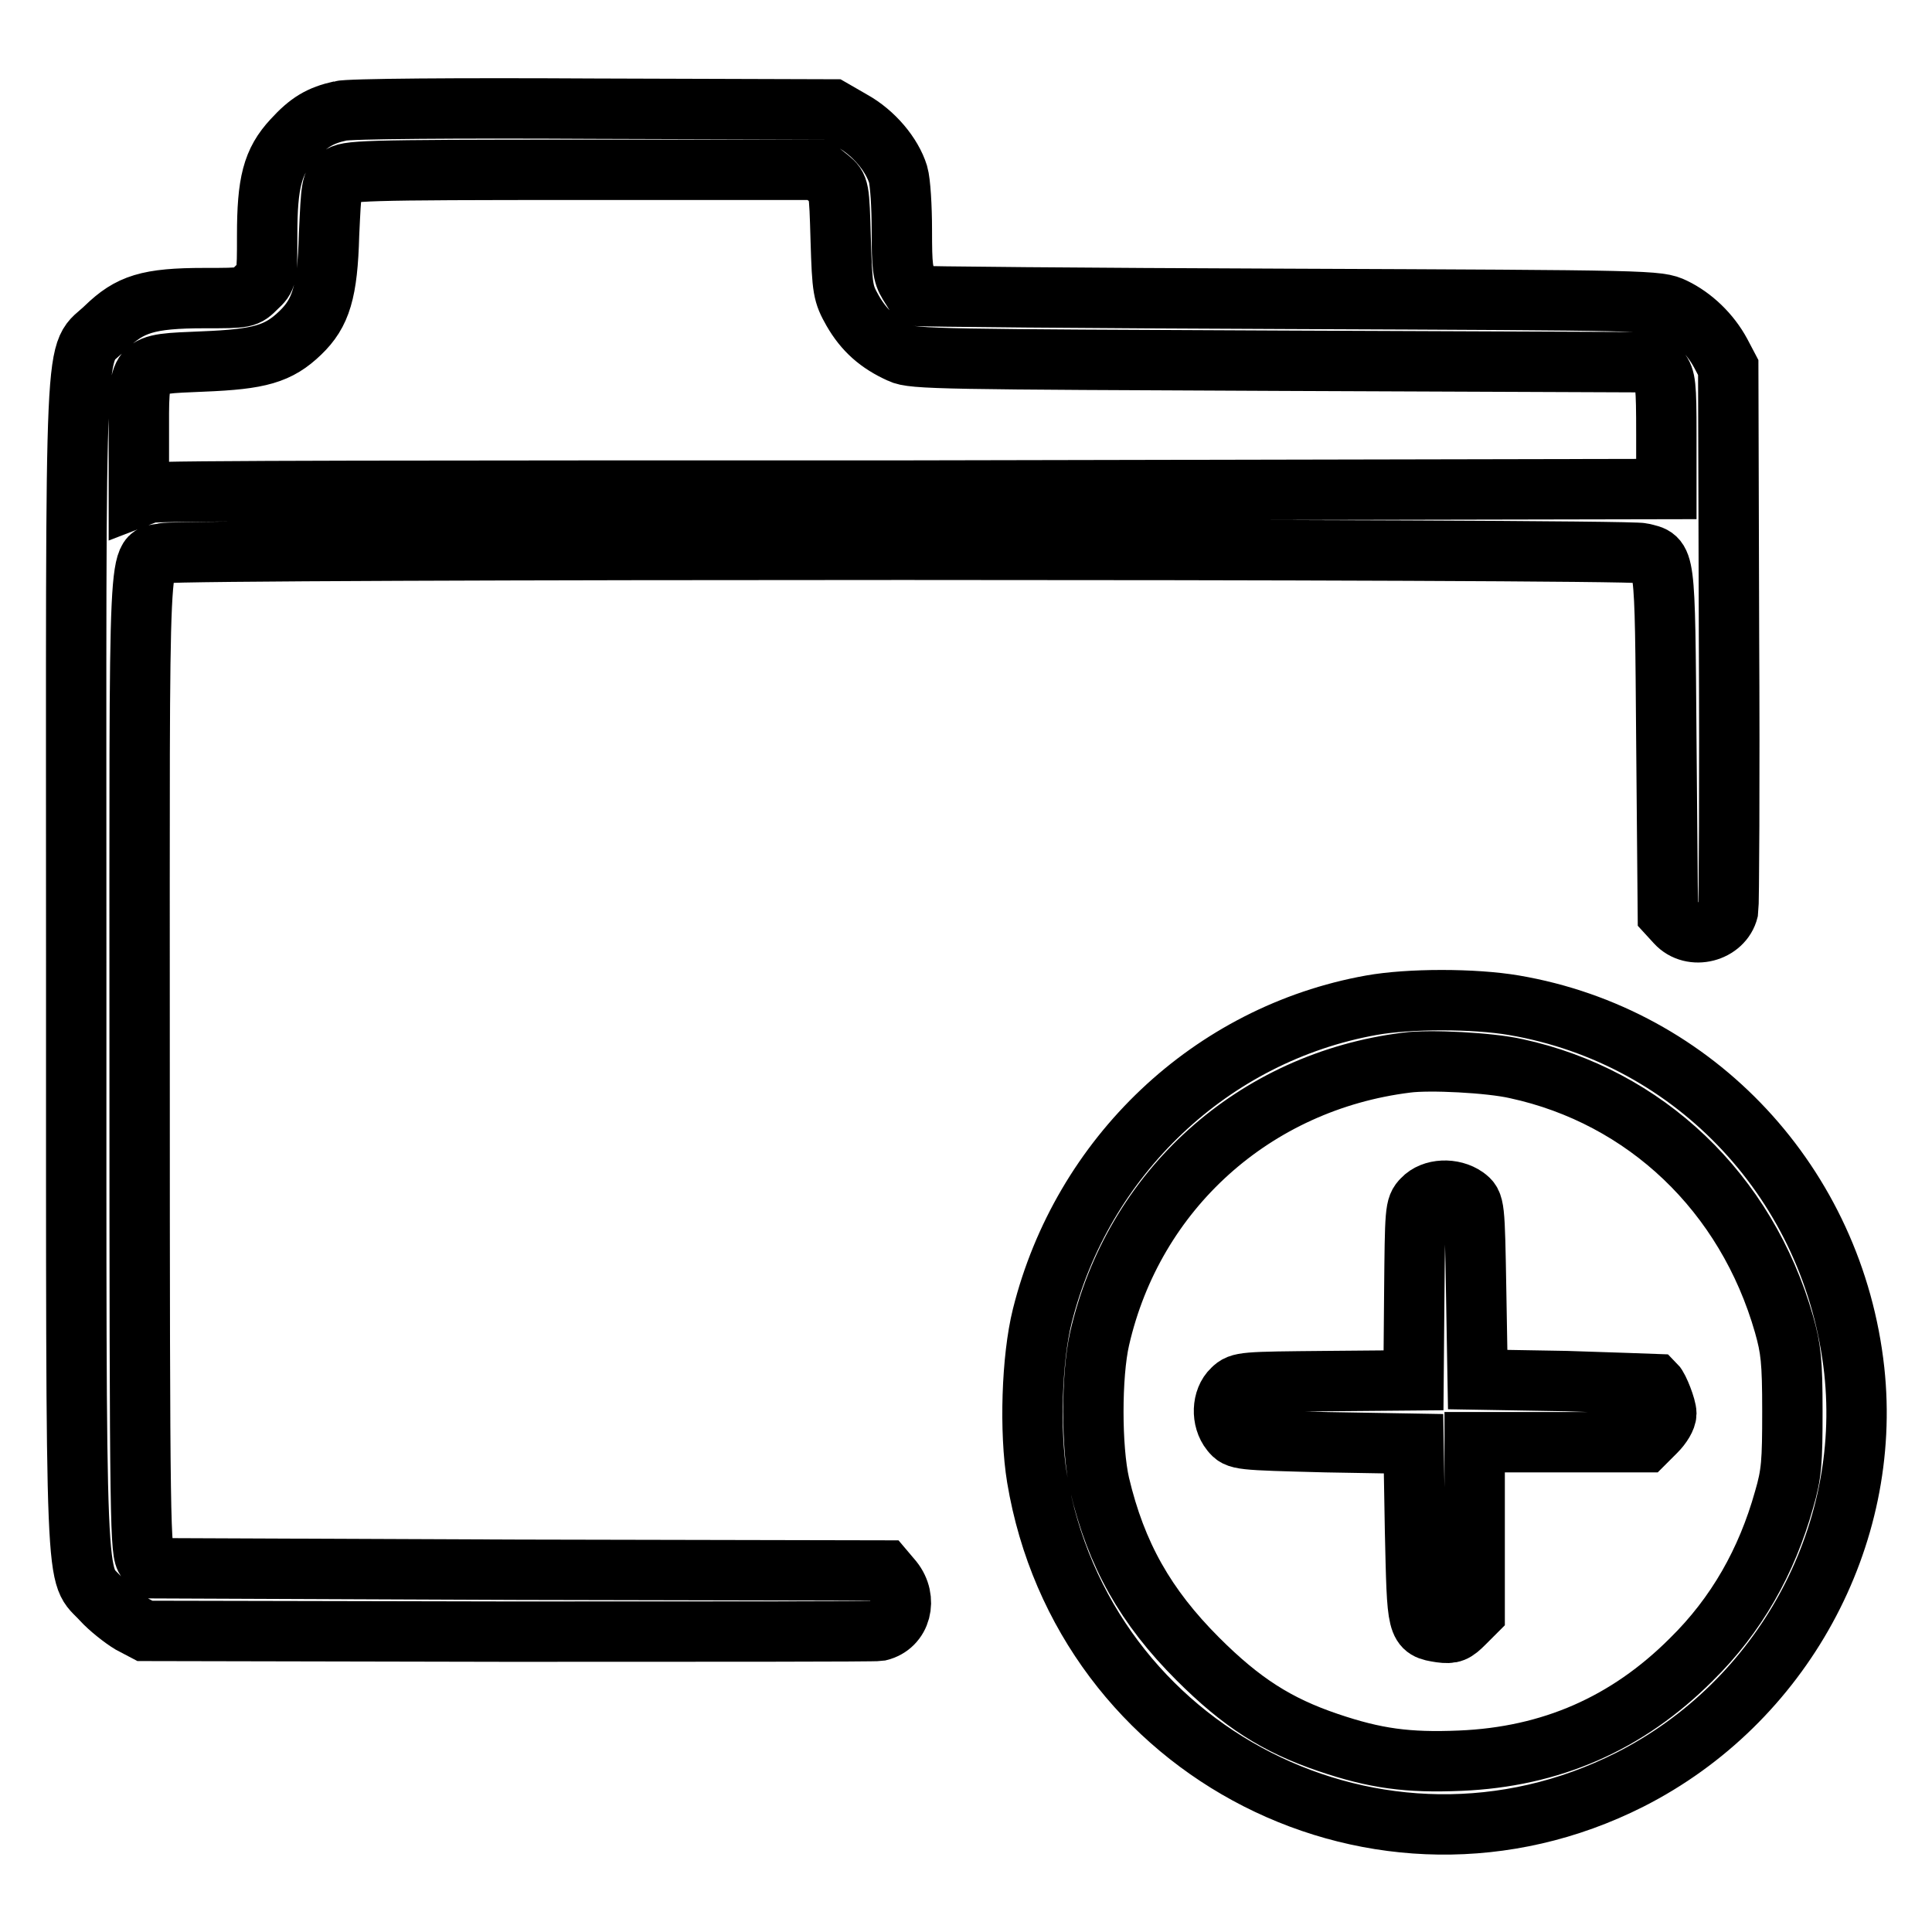
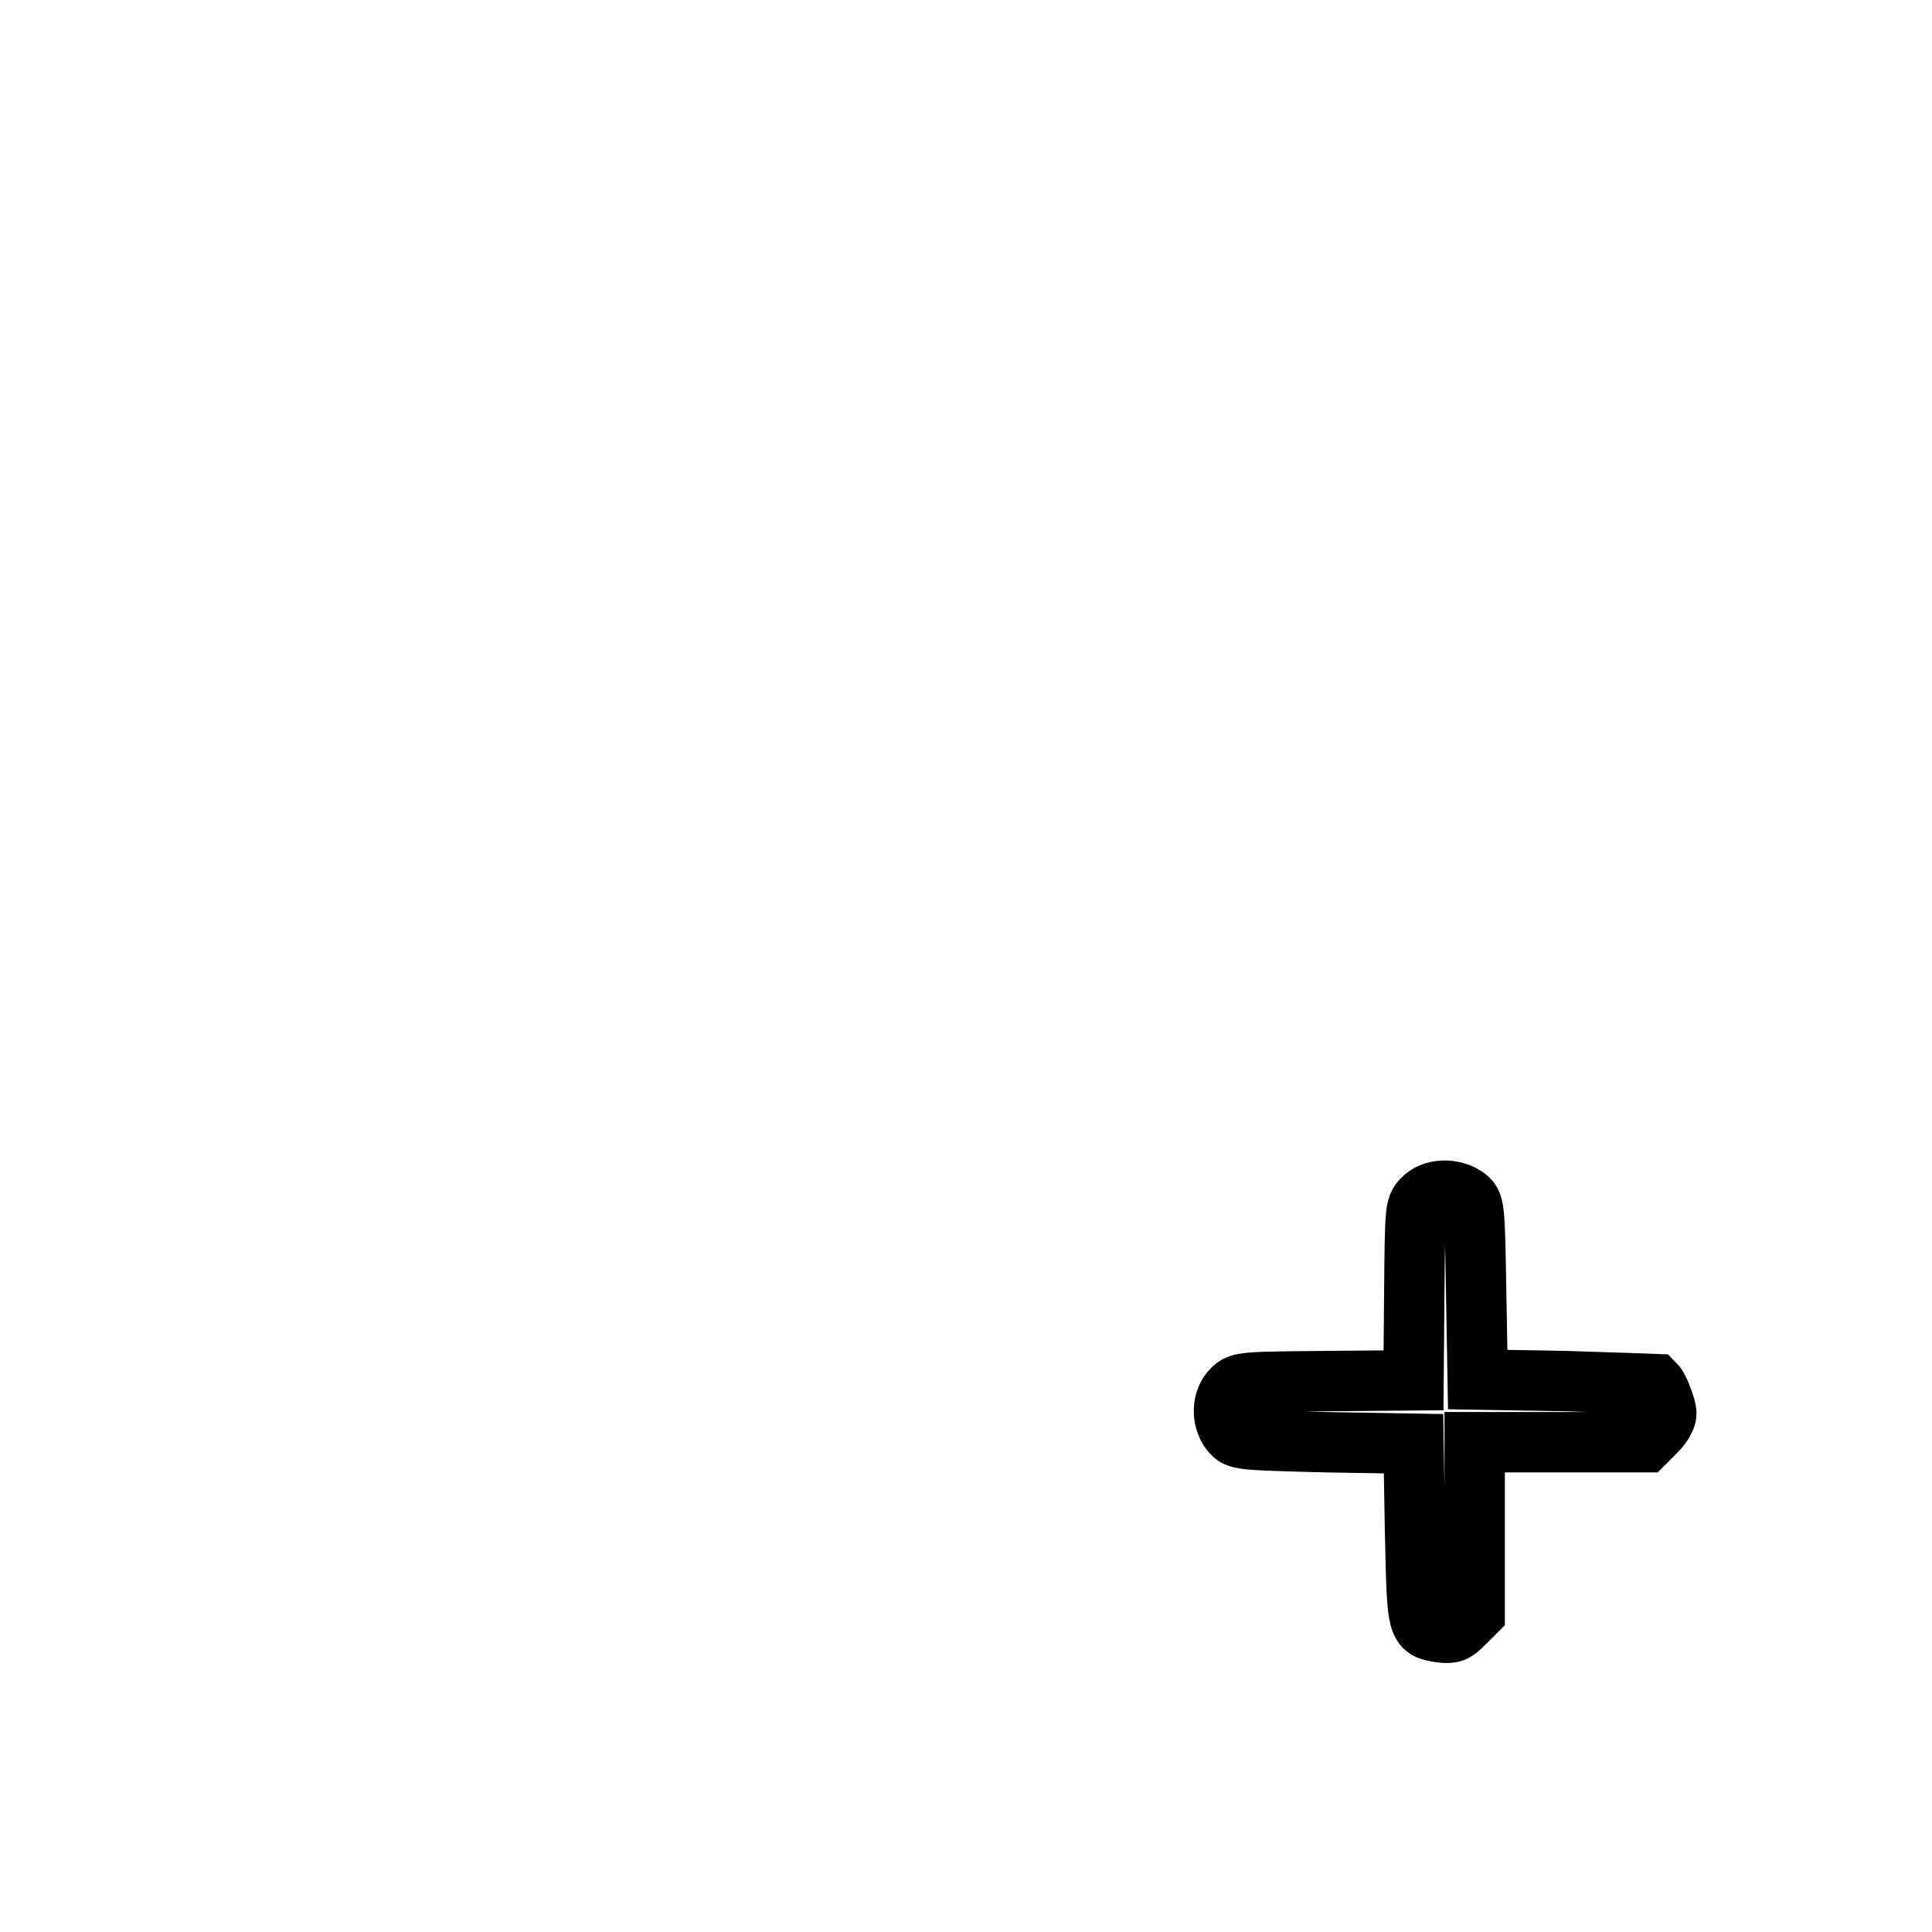
<svg xmlns="http://www.w3.org/2000/svg" version="1.1" x="0px" y="0px" viewBox="0 0 256 256" enable-background="new 0 0 256 256" xml:space="preserve">
  <g>
    <g>
      <g>
-         <path stroke-width="8" fill-opacity="0" stroke="#000000" d="M45.1,14.7c-2.7,0.6-4.2,1.5-6.3,3.8c-2.7,2.9-3.4,5.7-3.4,12.7c0,5.5,0,5.6-1.4,6.9c-1.4,1.4-1.4,1.4-6.9,1.4c-7.5,0-9.9,0.8-13.1,3.9c-4.3,4.2-3.9-3-3.9,84.5c0,86.4-0.2,80.1,3.4,84.1c1,1.1,2.8,2.5,3.8,3.1l1.9,1l48.1,0.1c26.5,0,48.6,0,49.2-0.1c2.9-0.7,3.8-4.2,1.8-6.7l-1.1-1.3L68.7,208l-48.4-0.2l-0.9-1.1c-0.8-1.1-0.9-2.8-0.9-66c0-72.1-0.3-66.5,3.2-67.4c2.3-0.6,193.6-0.6,195.9,0c3.1,0.8,3-0.3,3.2,24.9l0.2,22.9l1.1,1.2c2.1,2.3,6.2,1.2,6.9-1.7c0.1-0.6,0.2-17,0.1-36.5L229,48.7l-1-1.9c-1.4-2.6-3.7-4.8-6.2-6c-2.1-1-2.7-1-51.2-1.2c-27-0.1-49.1-0.3-49.2-0.4c0,0-0.5-0.8-1-1.6c-0.8-1.3-0.9-2.3-0.9-7.1c0-3.1-0.2-6.4-0.5-7.4c-0.8-2.6-3.2-5.5-6.1-7.1l-2.6-1.5l-31.7-0.1C60.9,14.3,46.1,14.4,45.1,14.7z M109.9,23.7c1.3,1.1,1.3,1.2,1.5,8.1c0.2,6.6,0.3,7.1,1.6,9.4c1.5,2.6,3.4,4.3,6.3,5.6c1.6,0.8,6,0.8,50.7,1l49,0.2l0.9,1.1c0.8,1,0.9,1.9,0.9,8.4v7.3L120.9,65c-62.9,0-100.4,0-101.2,0.3l-1.3,0.5v-7.7c0-10.3-0.4-9.8,8.5-10.2c7.5-0.3,10-1,12.9-3.8c2.7-2.6,3.6-5.4,3.8-13c0.3-6.4,0.3-6.8,1.4-7.7c1-0.8,2.3-0.9,32.3-0.9h31.1L109.9,23.7z" />
-         <path stroke-width="8" fill-opacity="0" stroke="#000000" d="M181.7,133.2c-21.2,3.8-38.3,20-43.6,41.2c-1.4,5.6-1.7,15.3-0.7,21.4c6.1,36.6,45.6,56.7,78.6,40c20.1-10.2,32.1-32.1,29.7-54.2c-2.7-24.6-21-44.3-45.1-48.4C195.3,132.3,186.7,132.3,181.7,133.2z M200.9,141.6c17.1,3.7,30.5,16.4,35.5,33.9c0.9,3.2,1.1,4.8,1.1,11.5c0,6.7-0.1,8.3-1.1,11.7c-2.3,8.2-6.3,15.3-12.3,21.2c-8.5,8.5-18.6,12.9-30.6,13.4c-7,0.3-11.3-0.3-17.5-2.4c-6.8-2.3-11.5-5.3-17.3-11.1c-6.9-6.9-10.8-13.8-13-23.1c-1.1-4.8-1.1-14.5,0-19.3c4.5-19.7,20.5-34.1,40.7-36.6C189.4,140.4,197.4,140.8,200.9,141.6z" />
        <path stroke-width="8" fill-opacity="0" stroke="#000000" d="M188.5,158.9c-1,1-1,1.5-1.1,12.5l-0.1,11.5l-11.5,0.1c-11,0.1-11.5,0.1-12.5,1.1c-1.4,1.3-1.5,4-0.2,5.6c0.9,1.1,1,1.1,12.6,1.4l11.6,0.2l0.2,11.6c0.3,12.9,0.2,12.9,3.4,13.4c1.5,0.2,1.9,0,3.1-1.2l1.4-1.4v-11.3v-11.3h11.3h11.3l1.4-1.4c0.8-0.8,1.4-1.8,1.4-2.4c0-0.8-1-3.4-1.5-3.9c0,0-5.4-0.2-11.8-0.4l-11.7-0.2l-0.2-11.6c-0.2-11.6-0.2-11.7-1.4-12.6C192.5,157.4,189.8,157.5,188.5,158.9z" />
      </g>
    </g>
  </g>
</svg>